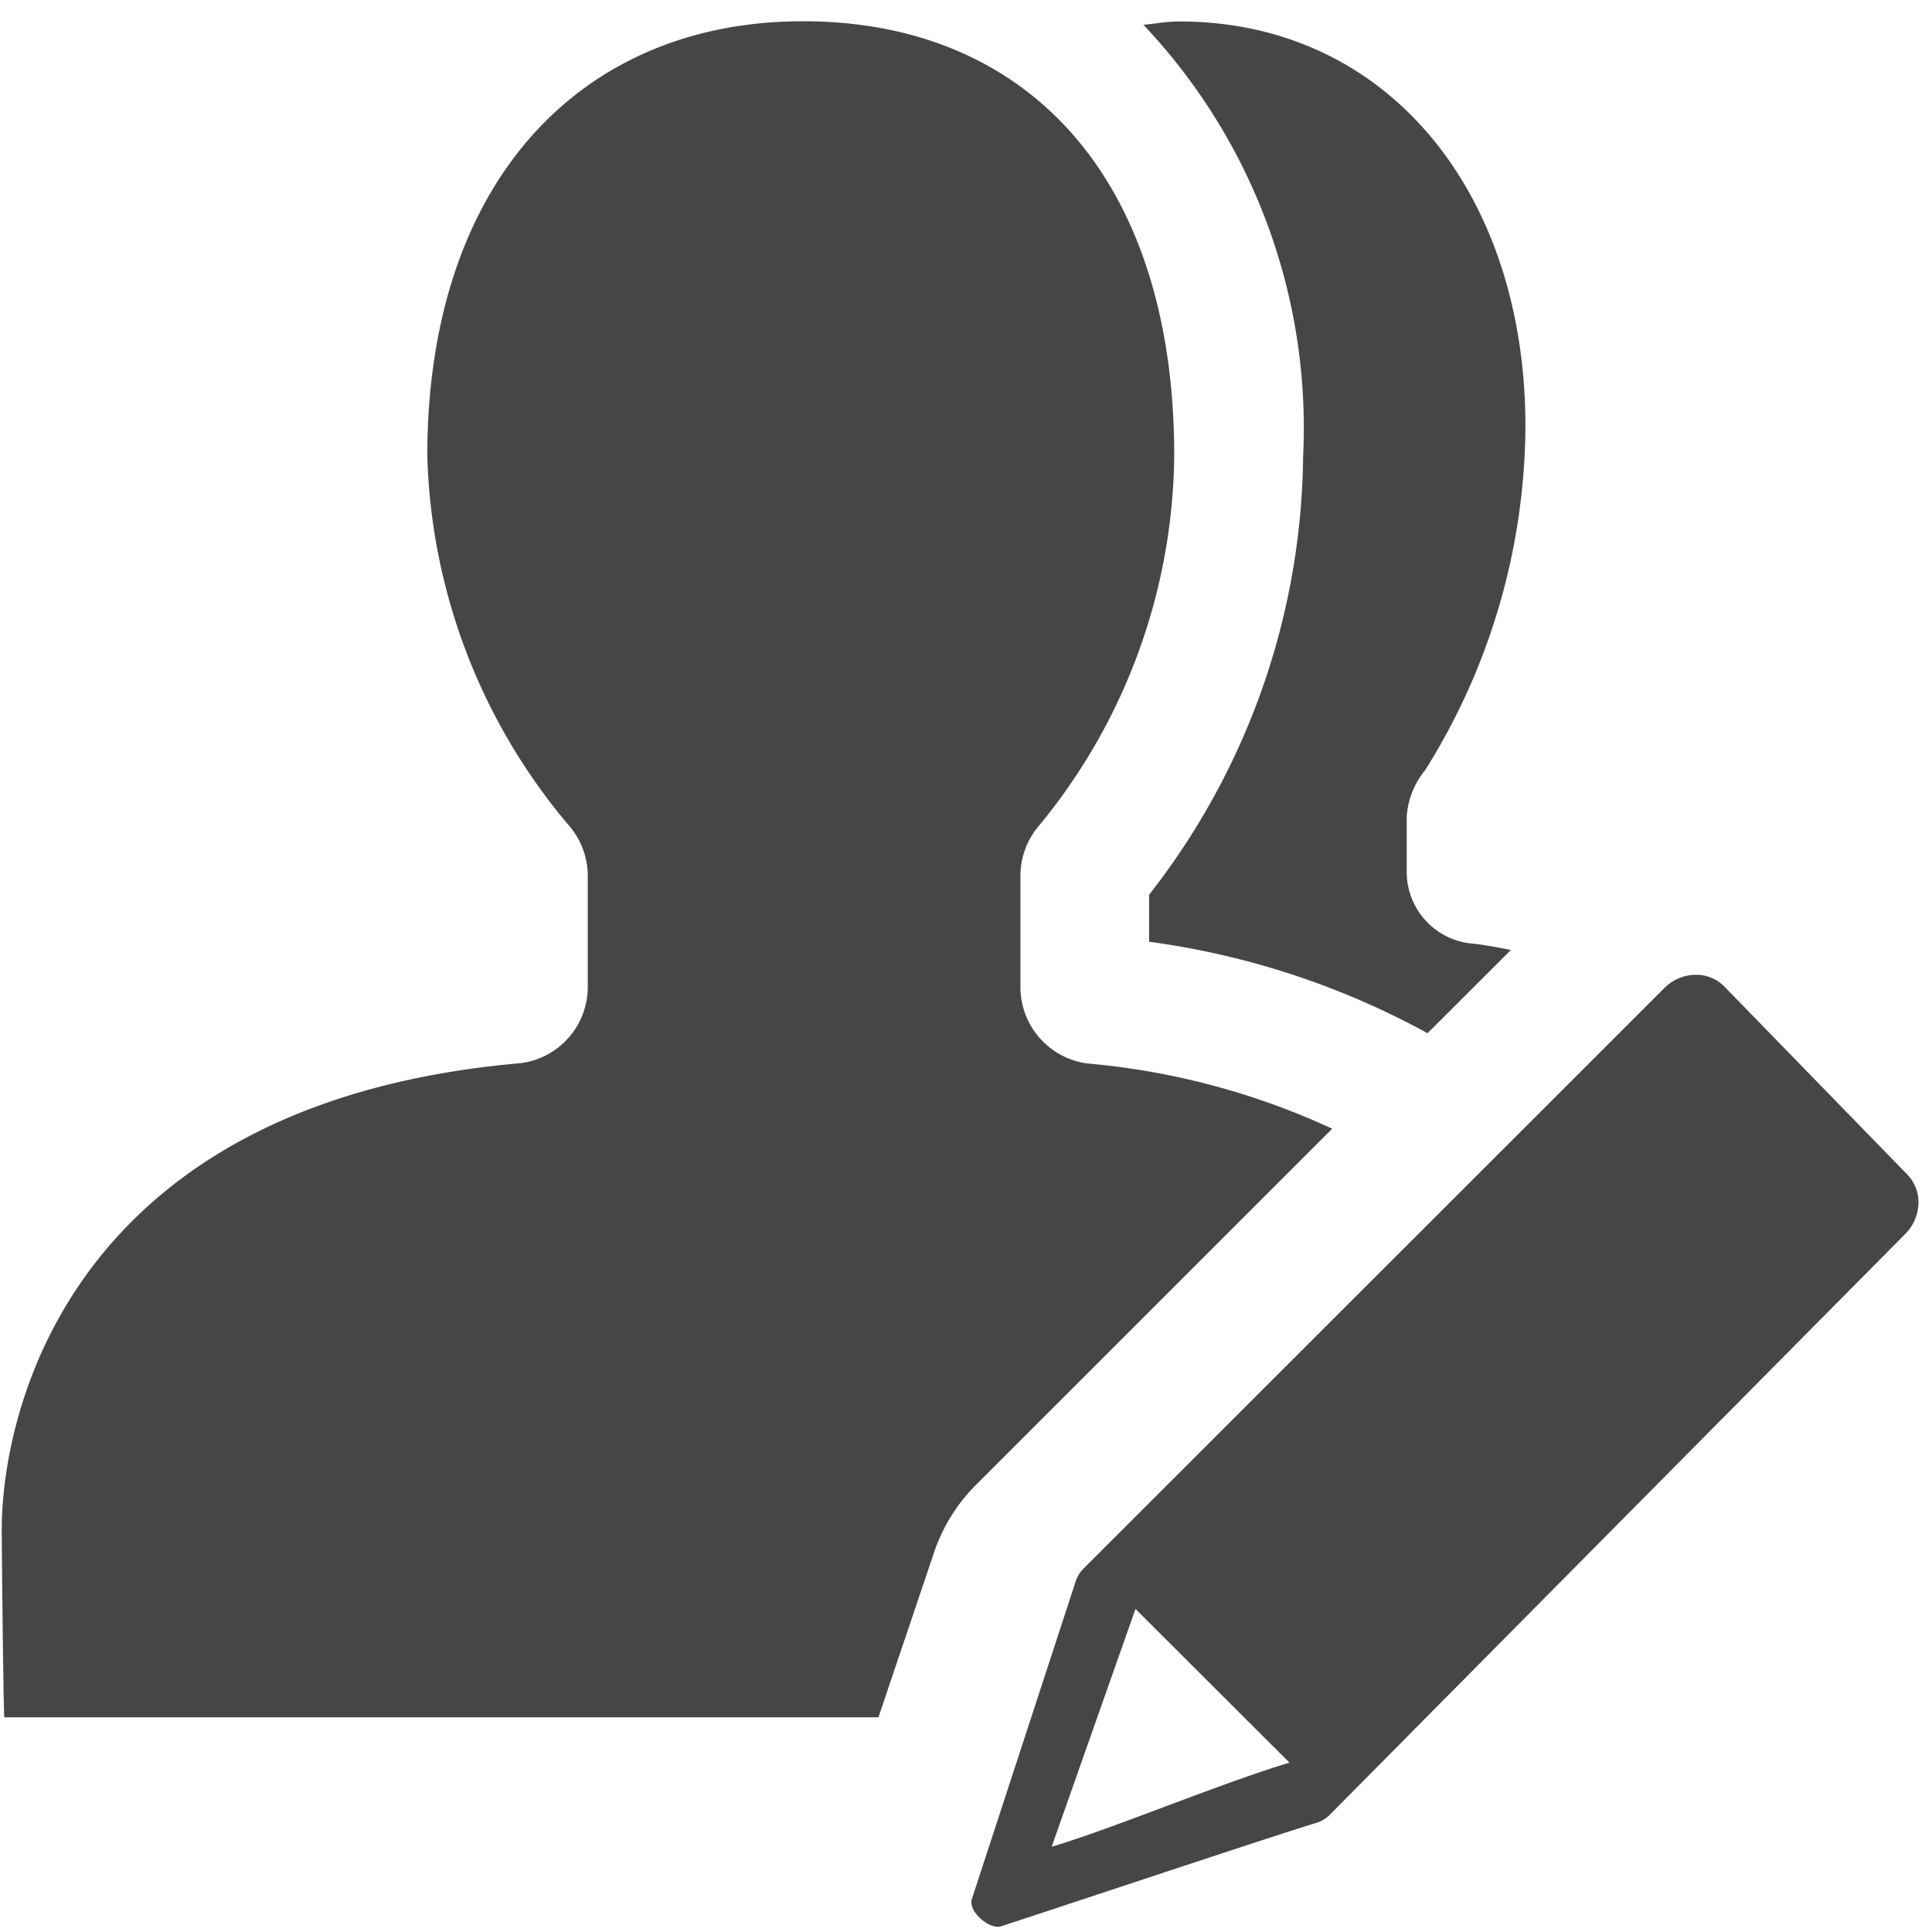
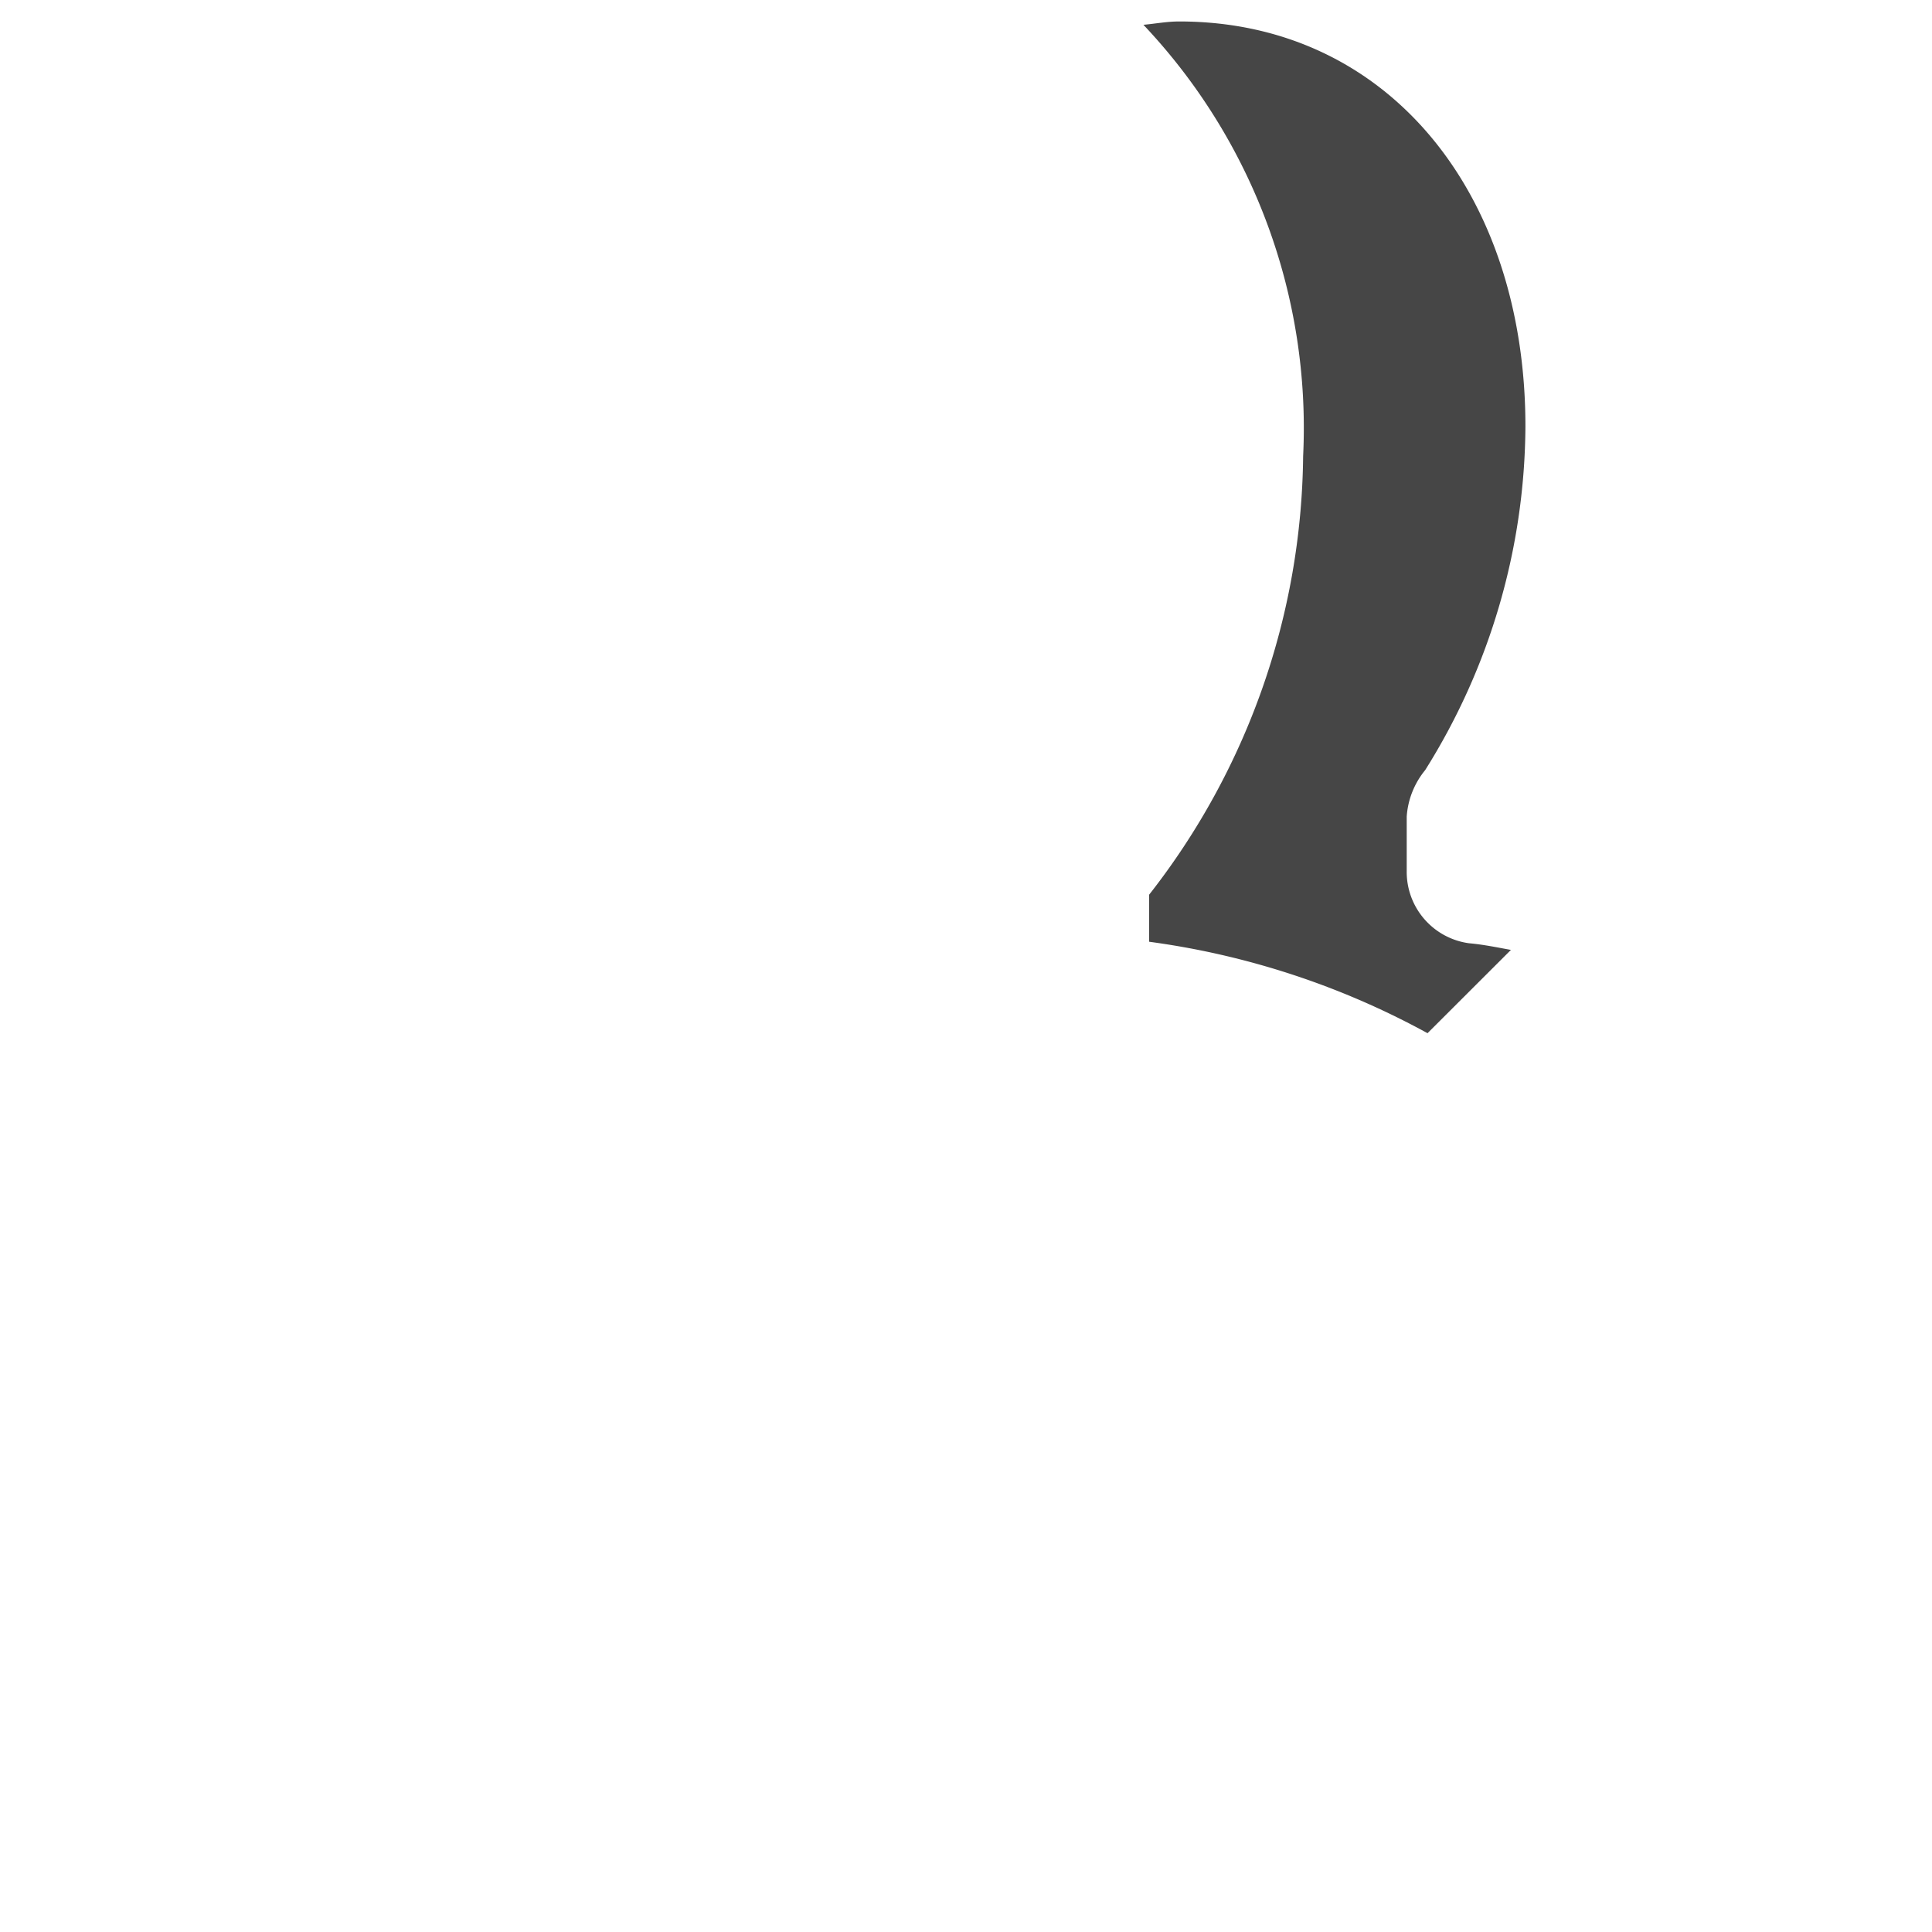
<svg xmlns="http://www.w3.org/2000/svg" height="18" viewBox="0 0 18 18" width="18">
  <defs>
    <style>
      .fill {
        fill: #464646;
      }
    </style>
  </defs>
  <title>S BulkEditUsers 18 N</title>
-   <rect id="Canvas" fill="#ff13dc" opacity="0" width="18" height="18" />
-   <path class="fill" d="M12.262,16.984a.293.293,0,0,0,.126-.075L17.75,11.497a.418.418,0,0,0,.123-.269.369.369,0,0,0-.106-.288l-1.703-1.75A.366.366,0,0,0,15.8,9.082h-.011a.419.419,0,0,0-.282.123L10.095,14.614a.306.306,0,0,0-.076.128l-.964,2.95c-.035.115.14.259.238.259a.123.123,0,0,0,.018,0C9.396,17.929,11.823,17.116,12.262,16.984ZM10.579,14.99l1.435,1.432c-.657.198-1.647.615-2.216.784Z" />
-   <path class="fill" d="M4.853,9.905C.669,10.268.016,13.13.016,14.258c0,.126.015,1.619.024,1.742H8.184l.509-1.508a1.626,1.626,0,0,1,.412-.67l3.307-3.306a6.845,6.845,0,0,0-2.283-.608.719.719,0,0,1-.622-.722V8.146a.722.722,0,0,1,.183-.465,5.5,5.5,0,0,0,1.25-3.433c0-2.6-1.378-4.05-3.459-4.05s-3.5,1.509-3.5,4.05a5.562,5.562,0,0,0,1.311,3.433.721.721,0,0,1,.184.465v1.037A.716.716,0,0,1,4.853,9.905Z" />
  <path class="fill" d="M13.278,7.175a6.076,6.076,0,0,0,.934-3.2C14.213,1.796,12.928.2,10.987.2c-.116,0-.222.021-.334.031a5.465,5.465,0,0,1,1.488,4.019,6.731,6.731,0,0,1-1.435,4.086v.438A7.472,7.472,0,0,1,13.3,9.626l.777-.776c-.128-.023-.255-.05-.391-.062a.671.671,0,0,1-.58-.673V7.608A.764.764,0,0,1,13.278,7.175Z" />
</svg>